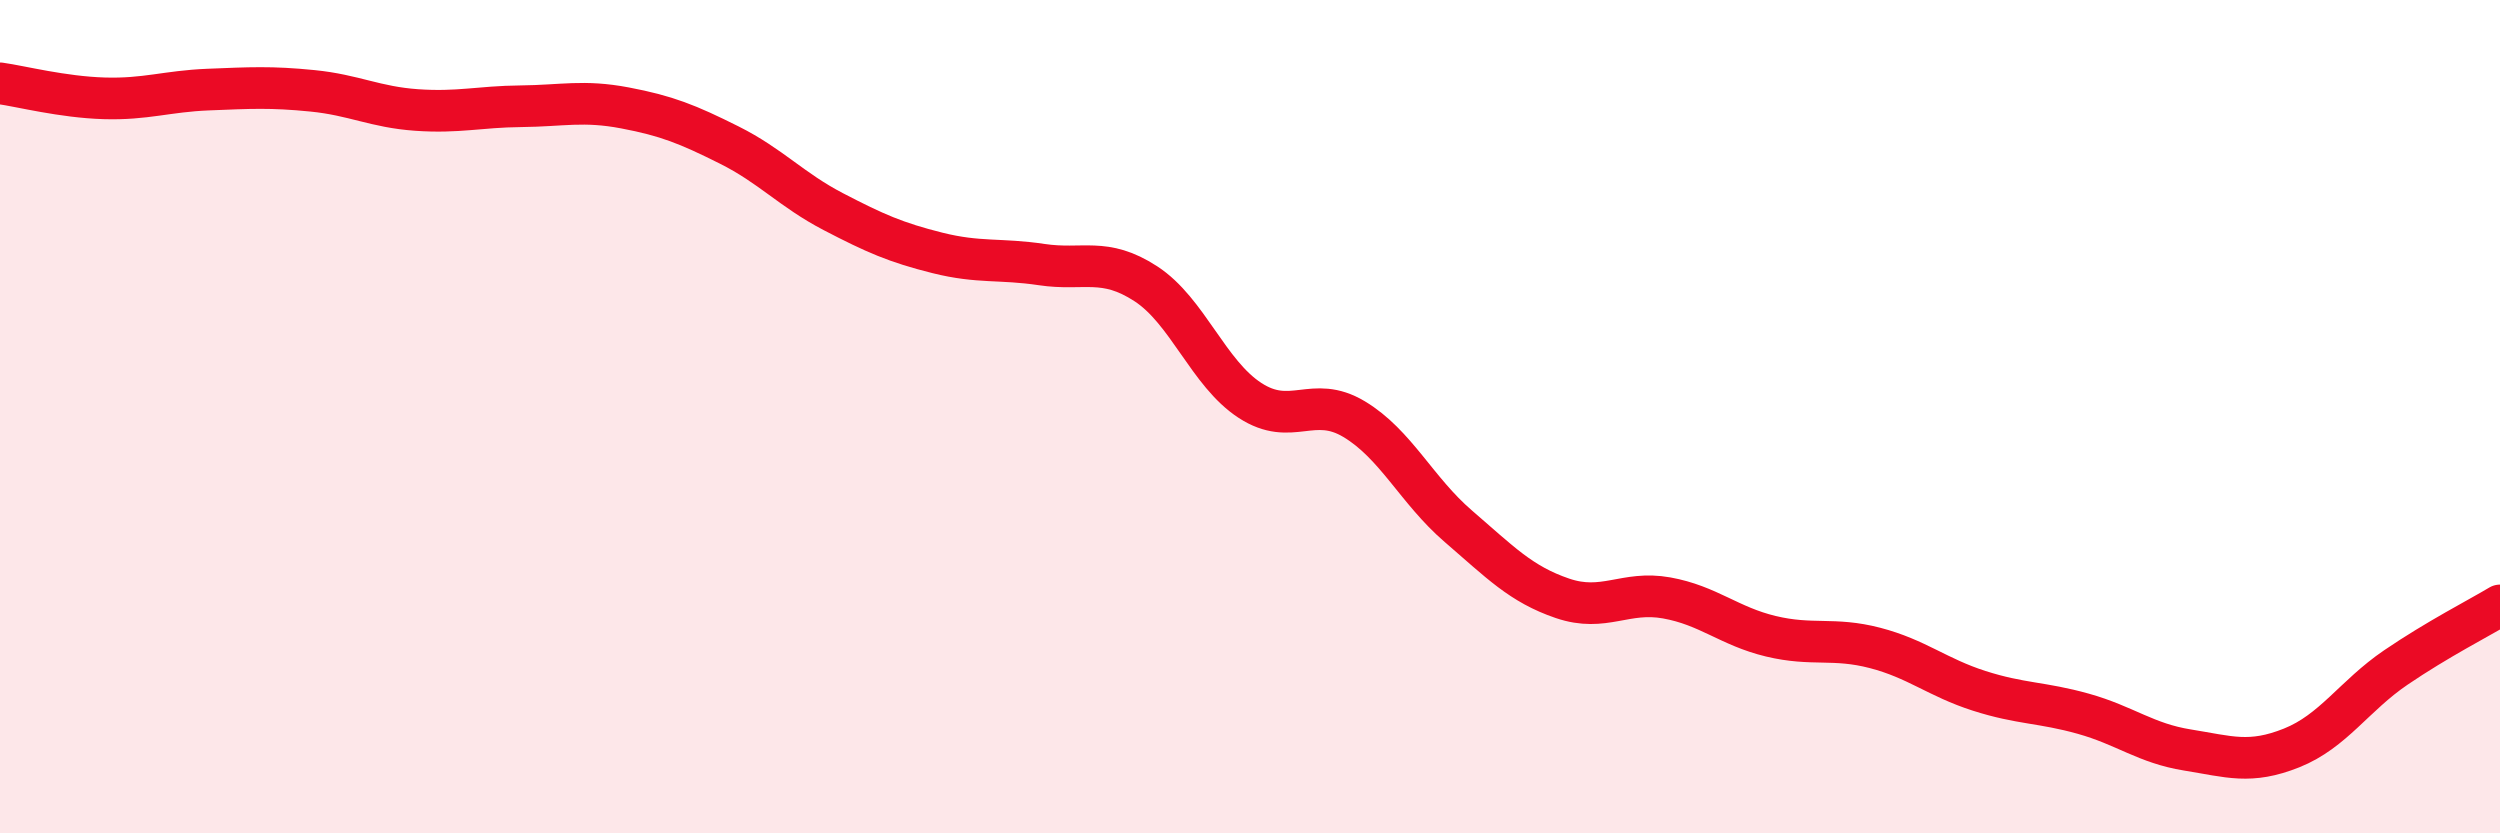
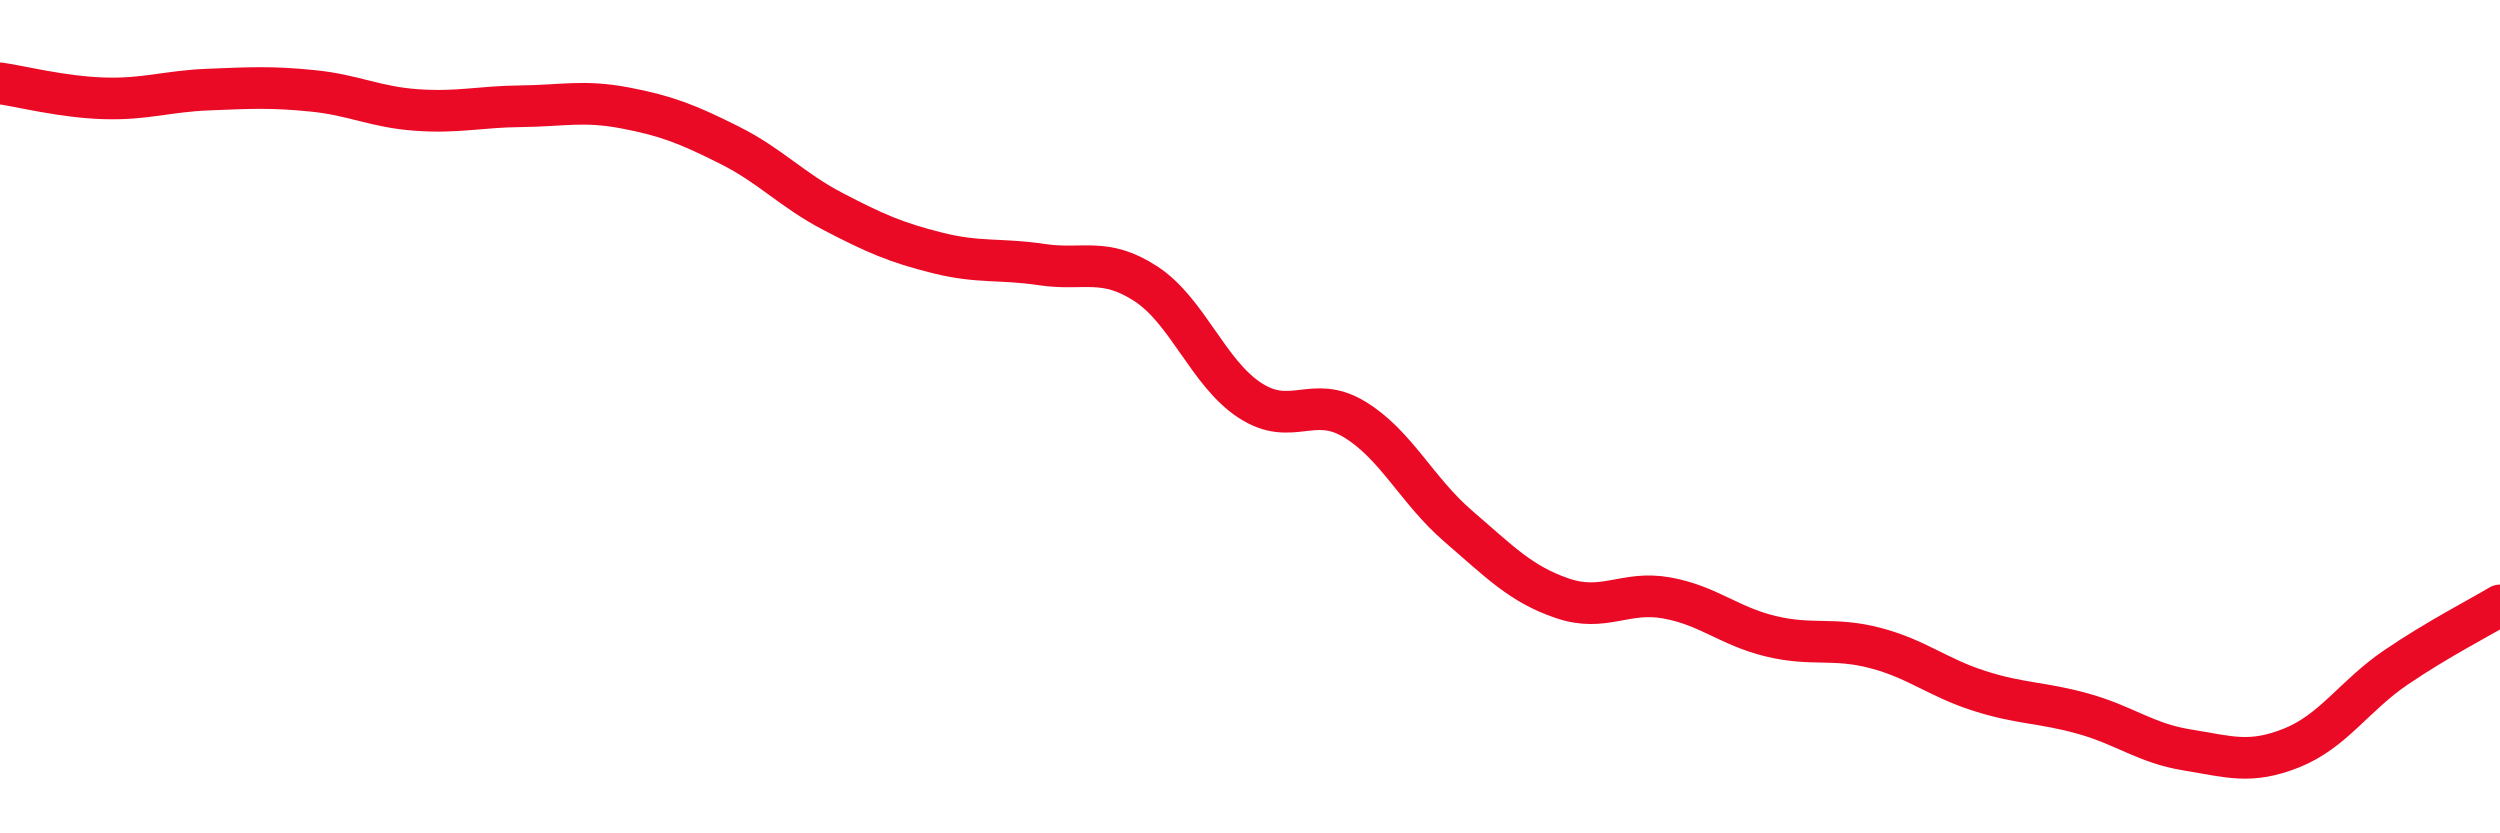
<svg xmlns="http://www.w3.org/2000/svg" width="60" height="20" viewBox="0 0 60 20">
-   <path d="M 0,2 C 0.5,2.07 1.5,2.33 2.5,2.36 C 3.5,2.39 4,2.19 5,2.15 C 6,2.11 6.5,2.08 7.5,2.18 C 8.5,2.28 9,2.57 10,2.64 C 11,2.71 11.5,2.56 12.5,2.55 C 13.5,2.54 14,2.4 15,2.59 C 16,2.78 16.5,2.98 17.5,3.48 C 18.5,3.98 19,4.56 20,5.08 C 21,5.6 21.5,5.82 22.5,6.07 C 23.5,6.32 24,6.2 25,6.35 C 26,6.5 26.5,6.16 27.5,6.81 C 28.5,7.46 29,8.96 30,9.61 C 31,10.26 31.5,9.46 32.5,10.06 C 33.5,10.66 34,11.77 35,12.63 C 36,13.49 36.5,14.02 37.5,14.36 C 38.5,14.7 39,14.17 40,14.35 C 41,14.53 41.5,15.03 42.5,15.27 C 43.5,15.51 44,15.29 45,15.55 C 46,15.81 46.5,16.26 47.5,16.58 C 48.5,16.9 49,16.85 50,17.13 C 51,17.41 51.5,17.84 52.5,18 C 53.5,18.16 54,18.35 55,17.95 C 56,17.55 56.5,16.7 57.5,16.02 C 58.5,15.34 59.5,14.83 60,14.53L60 20L0 20Z" fill="#EB0A25" opacity="0.1" stroke-linecap="round" stroke-linejoin="round" />
  <path d="M 0,2 C 0.5,2.07 1.5,2.33 2.5,2.36 C 3.5,2.39 4,2.19 5,2.15 C 6,2.11 6.5,2.08 7.5,2.18 C 8.5,2.28 9,2.57 10,2.64 C 11,2.71 11.5,2.56 12.5,2.55 C 13.5,2.54 14,2.4 15,2.59 C 16,2.78 16.5,2.98 17.5,3.48 C 18.5,3.98 19,4.56 20,5.08 C 21,5.6 21.5,5.82 22.5,6.07 C 23.5,6.32 24,6.2 25,6.35 C 26,6.5 26.5,6.16 27.5,6.81 C 28.5,7.46 29,8.96 30,9.61 C 31,10.26 31.5,9.46 32.5,10.06 C 33.5,10.66 34,11.77 35,12.63 C 36,13.49 36.5,14.02 37.5,14.36 C 38.5,14.7 39,14.17 40,14.35 C 41,14.53 41.5,15.03 42.5,15.27 C 43.5,15.51 44,15.29 45,15.55 C 46,15.81 46.5,16.26 47.5,16.58 C 48.5,16.9 49,16.85 50,17.13 C 51,17.41 51.5,17.84 52.5,18 C 53.5,18.16 54,18.35 55,17.95 C 56,17.55 56.5,16.7 57.5,16.02 C 58.5,15.34 59.5,14.83 60,14.53" stroke="#EB0A25" stroke-width="1" fill="none" stroke-linecap="round" stroke-linejoin="round" />
</svg>